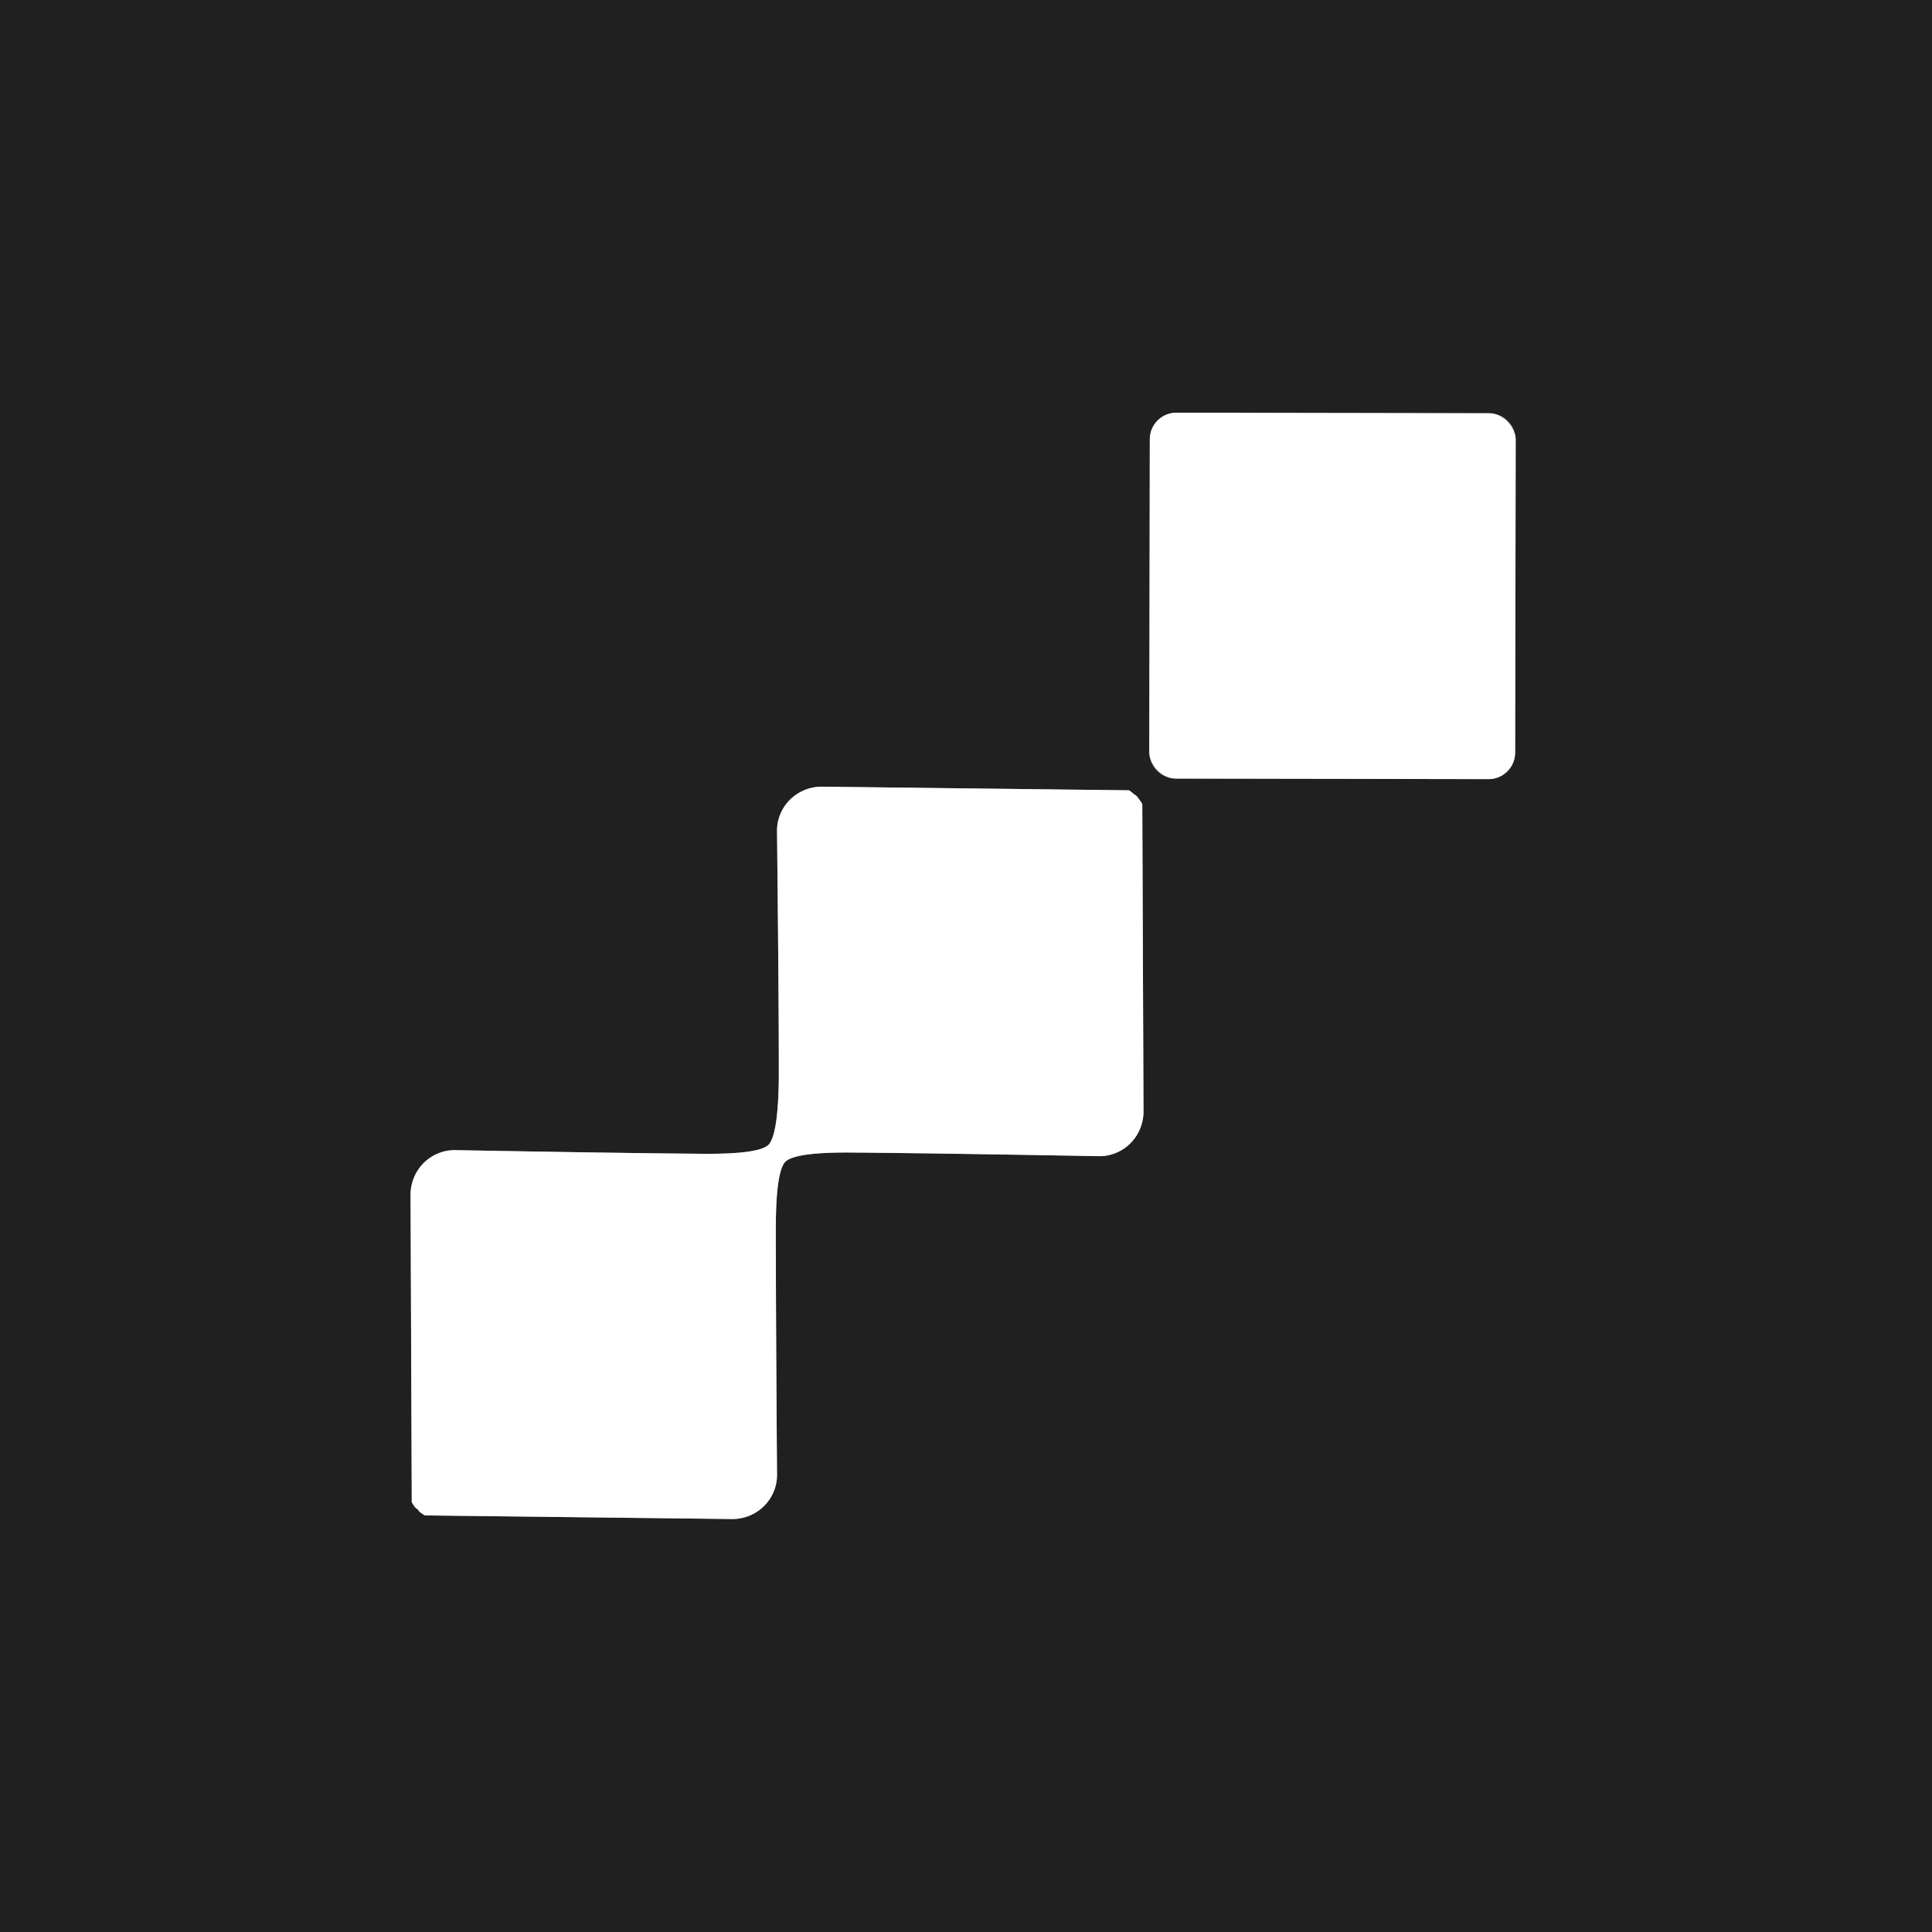
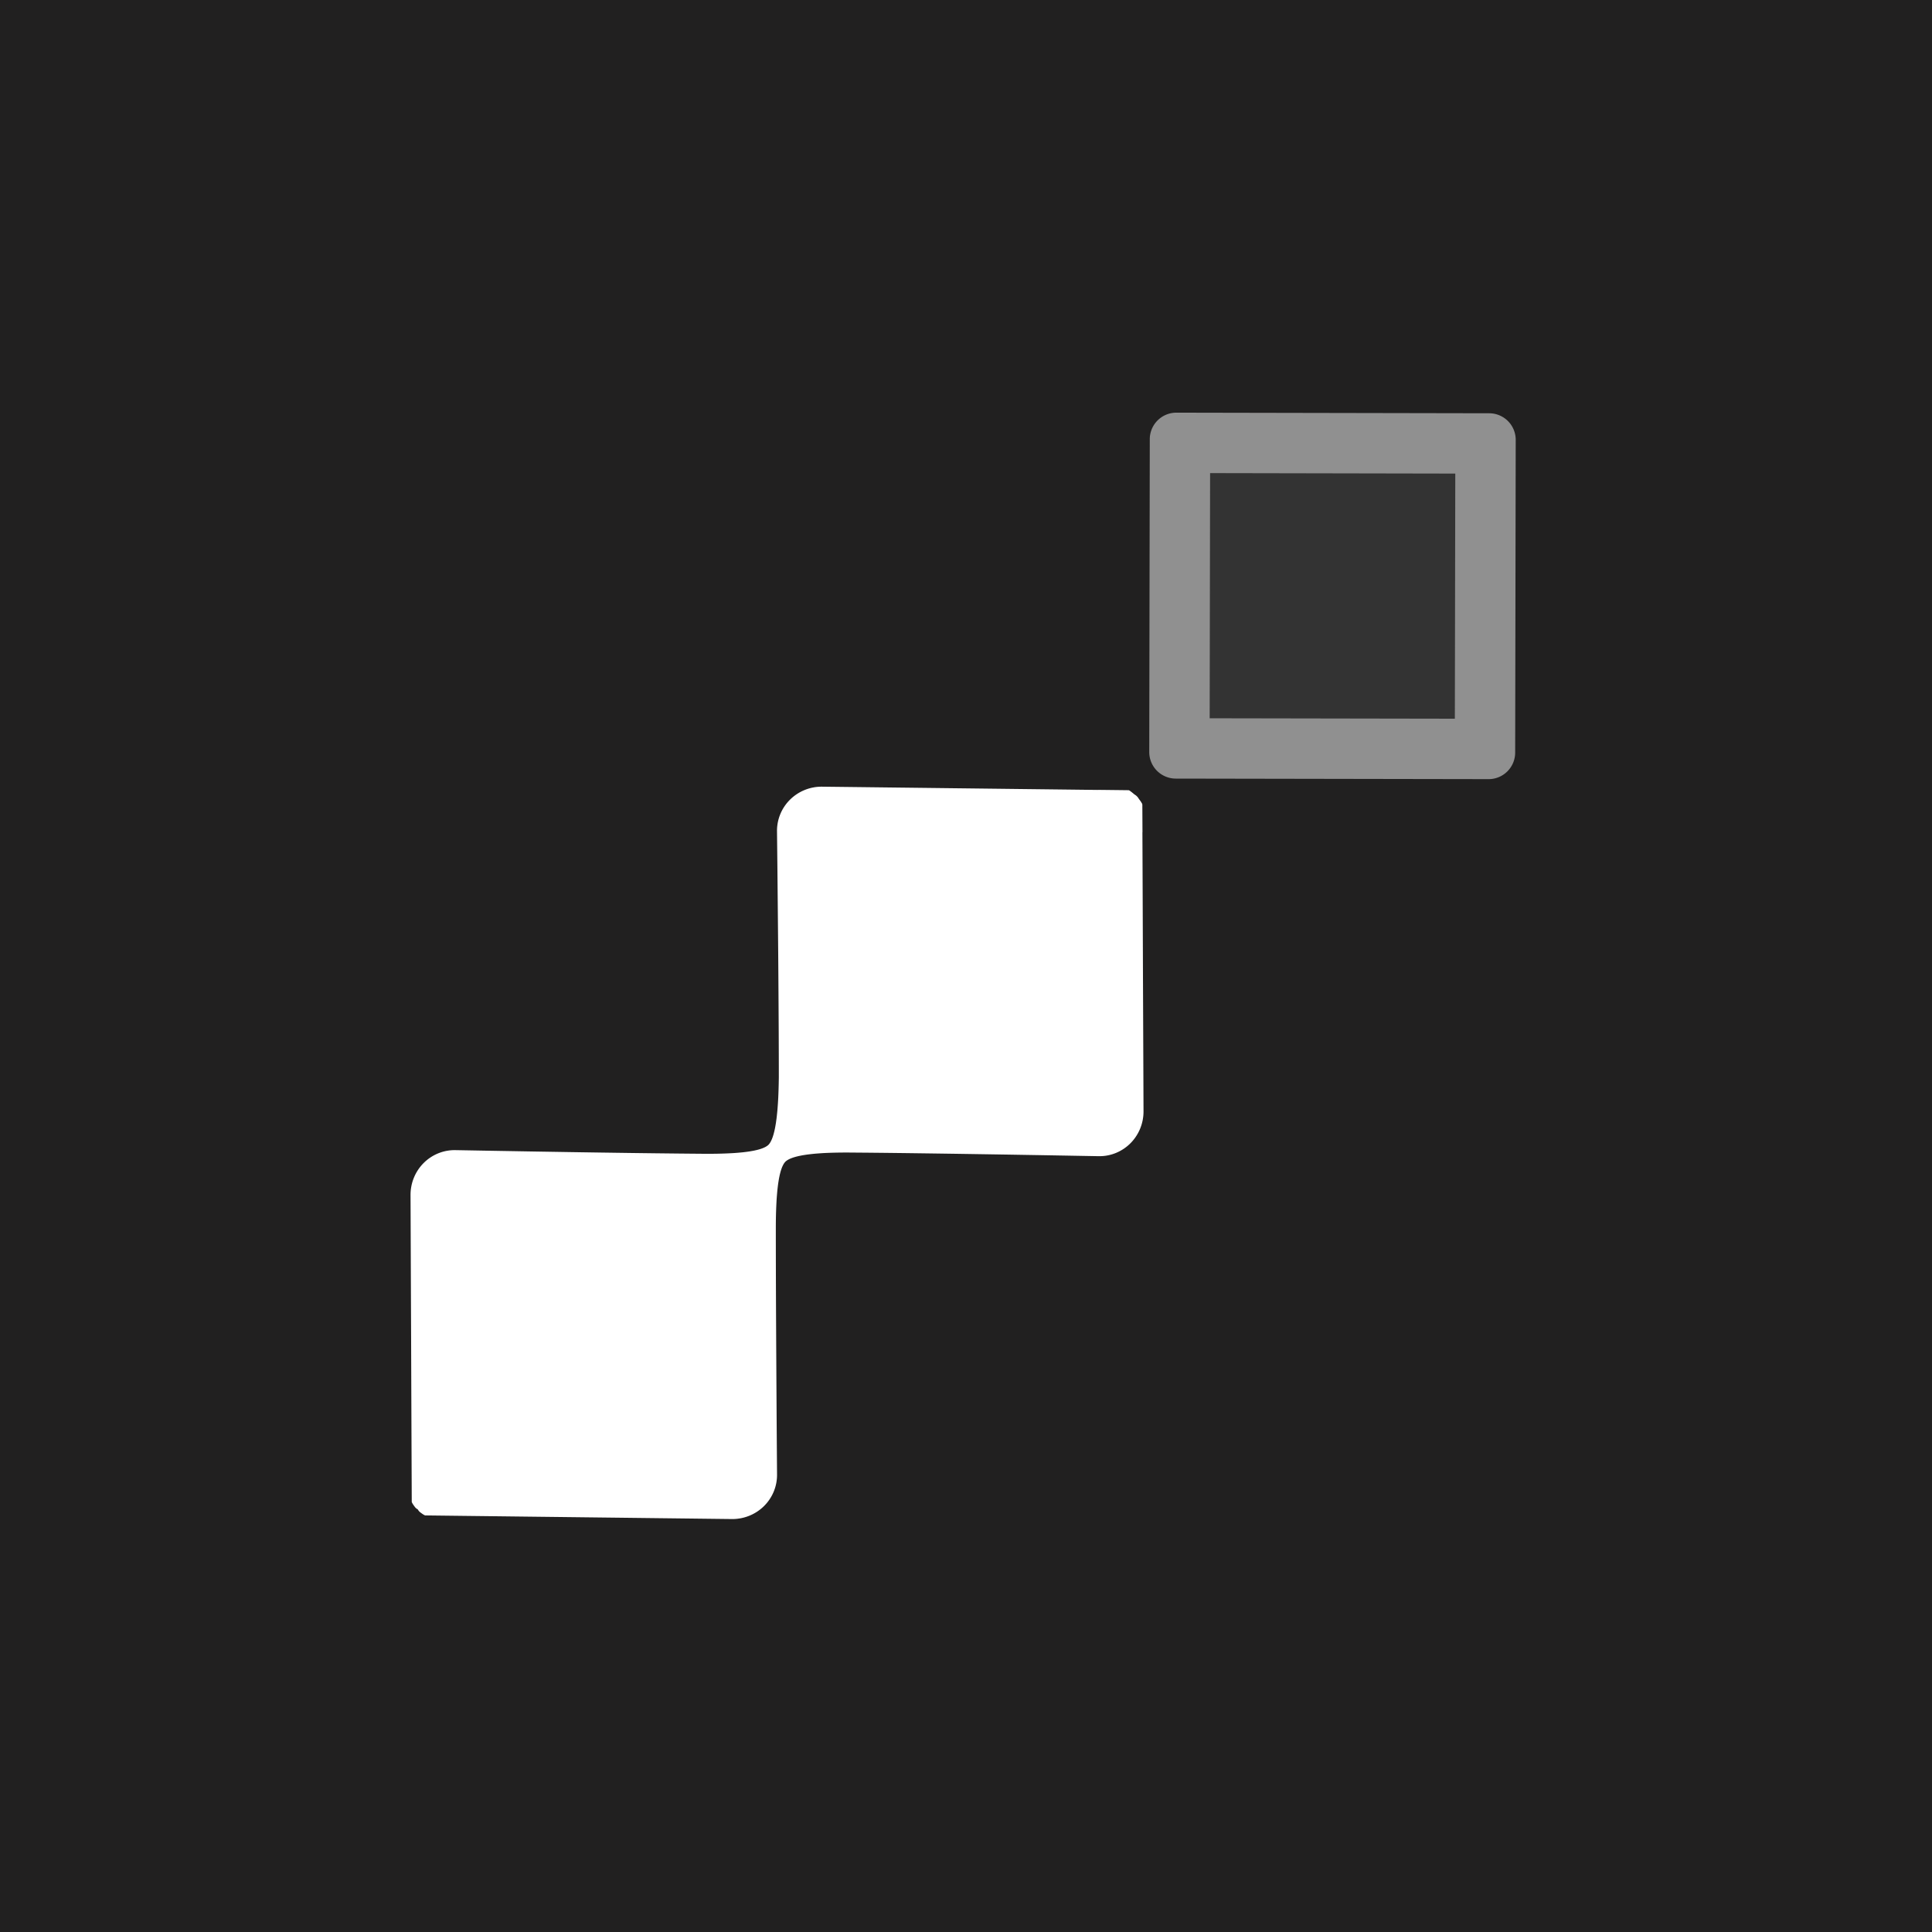
<svg xmlns="http://www.w3.org/2000/svg" version="1.1" viewBox="0.00 0.00 32.00 32.00">
  <rect x="0.00" y="0.00" width="32.00" height="32.00" fill="#333333" stroke="none" />
  <g stroke-width="2.00" fill="none" stroke-linecap="butt">
    <path stroke="#909090" vector-effect="non-scaling-stroke" d="   M 25.105 7.285   A 0.44 0.44 0.0 0 0 24.665 6.845   L 19.485 6.835   A 0.44 0.44 0.0 0 0 19.044 7.275   L 19.035 12.455   A 0.44 0.44 0.0 0 0 19.475 12.896   L 24.655 12.905   A 0.44 0.44 0.0 0 0 25.096 12.465   L 25.105 7.285" />
-     <path stroke="#909090" vector-effect="non-scaling-stroke" d="   M 12.73 18.96   Q 12.57 19.12 11.62 19.11   Q 10.29 19.10 7.54 19.05   A 0.74 0.73 -89.6 0 0 6.80 19.79   L 6.82 24.87   A 0.14 0.02 50.2 0 0 6.88 24.97   Q 6.90 24.99 6.92 25.00   Q 6.93 25.02 6.95 25.04   A 0.14 0.02 40.2 0 0 7.05 25.10   L 12.13 25.16   A 0.74 0.73 0.1 0 0 12.87 24.43   Q 12.85 21.68 12.85 20.35   Q 12.85 19.40 13.01 19.24   Q 13.18 19.08 14.13 19.09   Q 15.45 19.10 18.20 19.15   A 0.74 0.73 -89.6 0 0 18.94 18.41   L 18.92 13.33   A 0.14 0.02 50.2 0 0 18.86 13.23   Q 18.85 13.21 18.83 13.19   Q 18.81 13.17 18.79 13.16   A 0.14 0.02 40.2 0 0 18.70 13.09   L 13.62 13.03   A 0.74 0.73 0.1 0 0 12.87 13.77   Q 12.90 16.52 12.90 17.84   Q 12.89 18.79 12.73 18.96" />
  </g>
  <path fill="#212020" d="   M 32.00 0.00   L 32.00 32.00   L 0.00 32.00   L 0.00 0.00   L 32.00 0.00   Z   M 25.105 7.285   A 0.44 0.44 0.0 0 0 24.665 6.845   L 19.485 6.835   A 0.44 0.44 0.0 0 0 19.044 7.275   L 19.035 12.455   A 0.44 0.44 0.0 0 0 19.475 12.896   L 24.655 12.905   A 0.44 0.44 0.0 0 0 25.096 12.465   L 25.105 7.285   Z   M 12.73 18.96   Q 12.57 19.12 11.62 19.11   Q 10.29 19.10 7.54 19.05   A 0.74 0.73 -89.6 0 0 6.80 19.79   L 6.82 24.87   A 0.14 0.02 50.2 0 0 6.88 24.97   Q 6.90 24.99 6.92 25.00   Q 6.93 25.02 6.95 25.04   A 0.14 0.02 40.2 0 0 7.05 25.10   L 12.13 25.16   A 0.74 0.73 0.1 0 0 12.87 24.43   Q 12.85 21.68 12.85 20.35   Q 12.85 19.40 13.01 19.24   Q 13.18 19.08 14.13 19.09   Q 15.45 19.10 18.20 19.15   A 0.74 0.73 -89.6 0 0 18.94 18.41   L 18.92 13.33   A 0.14 0.02 50.2 0 0 18.86 13.23   Q 18.85 13.21 18.83 13.19   Q 18.81 13.17 18.79 13.16   A 0.14 0.02 40.2 0 0 18.70 13.09   L 13.62 13.03   A 0.74 0.73 0.1 0 0 12.87 13.77   Q 12.90 16.52 12.90 17.84   Q 12.89 18.79 12.73 18.96   Z" />
-   <rect fill="#ffffff" x="-3.03" y="-3.03" transform="translate(22.07,9.87) rotate(0.1)" width="6.06" height="6.06" rx="0.44" />
  <path fill="#ffffff" d="   M 18.83 13.19   Q 18.85 13.21 18.86 13.23   A 0.14 0.02 50.2 0 1 18.92 13.33   L 18.94 18.41   A 0.74 0.73 -89.6 0 1 18.20 19.15   Q 15.45 19.10 14.13 19.09   Q 13.18 19.08 13.01 19.24   Q 12.85 19.40 12.85 20.35   Q 12.85 21.68 12.87 24.43   A 0.74 0.73 0.1 0 1 12.13 25.16   L 7.05 25.10   A 0.14 0.02 40.2 0 1 6.95 25.04   Q 6.93 25.02 6.92 25.00   Q 6.90 24.99 6.88 24.97   A 0.14 0.02 50.2 0 1 6.82 24.87   L 6.80 19.79   A 0.74 0.73 -89.6 0 1 7.54 19.05   Q 10.29 19.10 11.62 19.11   Q 12.57 19.12 12.73 18.96   Q 12.89 18.79 12.90 17.84   Q 12.90 16.52 12.87 13.77   A 0.74 0.73 0.1 0 1 13.62 13.03   L 18.70 13.09   A 0.14 0.02 40.2 0 1 18.79 13.16   Q 18.81 13.17 18.83 13.19   Z" />
</svg>